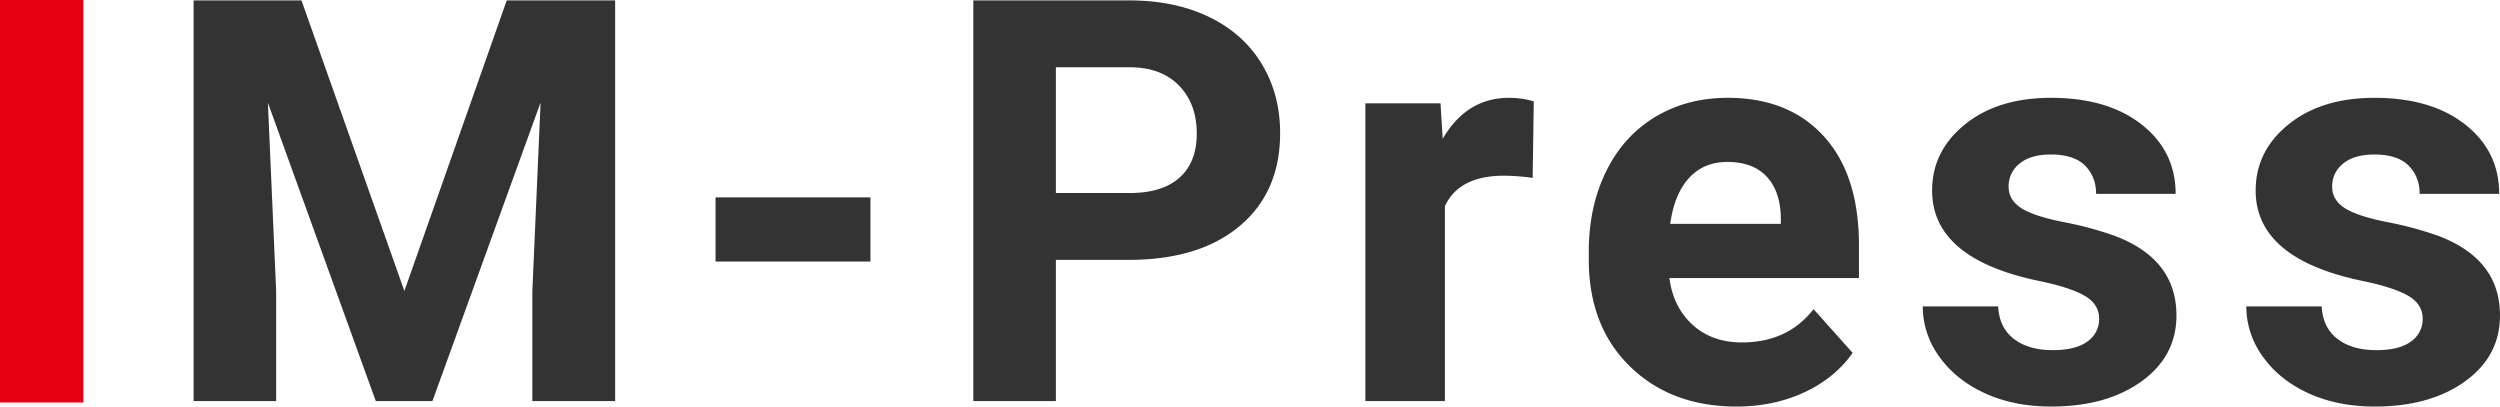
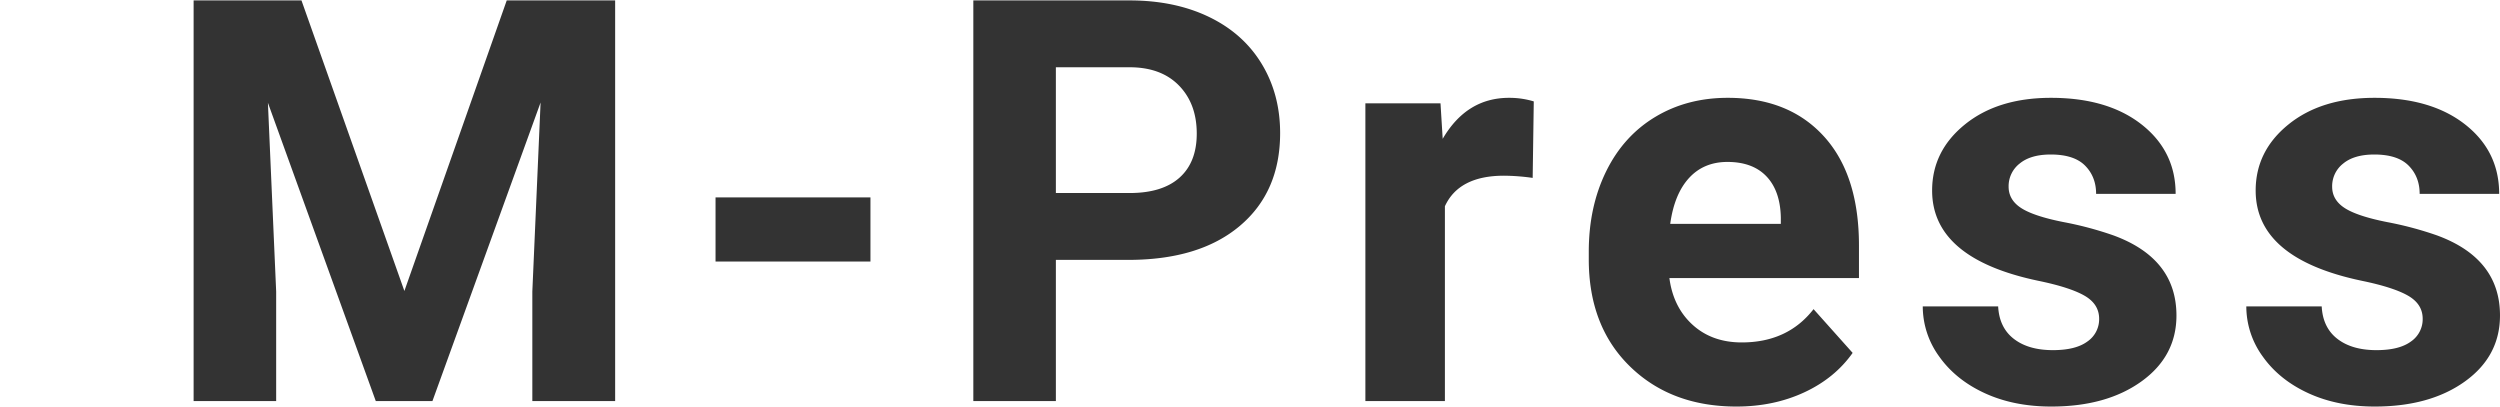
<svg xmlns="http://www.w3.org/2000/svg" width="1708.055" height="277.76" viewBox="0 0 1708.055 277.76">
  <g id="img-im-press-log" transform="translate(-11895 10703)">
    <path id="パス_333919" data-name="パス 333919" d="M-709.024-273.711-638.716-75.2l69.932-198.516h74.067V0H-551.3V-74.819l5.64-129.148L-619.542,0h-38.726l-73.691-203.779,5.64,128.96V0h-56.4V-273.711Zm388.737,178.4H-426.124v-43.8h105.837Zm126.682-1.128V0H-250V-273.711h106.777q30.83,0,54.235,11.279t36,32.052q12.6,20.773,12.6,47.279,0,40.229-27.54,63.446t-76.229,23.217Zm0-45.681h50.381q22.371,0,34.12-10.527t11.749-30.078q0-20.115-11.843-32.522t-32.71-12.783h-51.7Zm325.761-10.339a147.6,147.6,0,0,0-19.551-1.5q-30.83,0-40.417,20.867V0H17.859V-203.4H69.18l1.5,24.25q16.355-28.01,45.305-28.01a56.927,56.927,0,0,1,16.919,2.444ZM271.433,3.76q-44.741,0-72.845-27.446t-28.1-73.127v-5.264q0-30.642,11.843-54.8T215.882-194.1q21.713-13.065,49.535-13.065,41.733,0,65.7,26.318t23.969,74.631v22.183H225.563Q228.2-64.1,241.448-52.073T275-40.042q31.394,0,49.065-22.747L350.764-32.9Q338.544-15.6,317.678-5.922T271.433,3.76Zm-6.2-167.122q-16.167,0-26.224,10.952t-12.877,31.346H301.7v-4.344q-.376-18.126-9.775-28.04T265.229-163.362ZM519.179-56.208q0-9.963-9.869-15.7T477.633-82.151q-72.563-15.227-72.563-61.66,0-27.07,22.465-45.211t58.746-18.141q38.726,0,61.942,18.235t23.217,47.373H517.111q0-11.655-7.52-19.269t-23.5-7.614q-13.723,0-21.243,6.2a19.583,19.583,0,0,0-7.52,15.791q0,9.023,8.553,14.569t28.856,9.587a235.7,235.7,0,0,1,34.214,9.117Q572-97.378,572-58.464q0,27.822-23.875,45.023t-61.66,17.2q-25.566,0-45.4-9.117t-31.112-25a58.094,58.094,0,0,1-11.279-34.308h51.509q.752,14.475,10.715,22.183T487.6-34.778q15.6,0,23.593-5.922A18.426,18.426,0,0,0,519.179-56.208Zm221.052,0q0-9.963-9.869-15.7T698.685-82.151q-72.564-15.227-72.563-61.66,0-27.07,22.465-45.211t58.746-18.141q38.726,0,61.942,18.235t23.217,47.373H738.162q0-11.655-7.52-19.269t-23.5-7.614q-13.723,0-21.243,6.2a19.583,19.583,0,0,0-7.52,15.791q0,9.023,8.553,14.569t28.856,9.587a235.7,235.7,0,0,1,34.214,9.117q43.049,15.791,43.049,54.7,0,27.822-23.875,45.023T707.52,3.76q-25.566,0-45.4-9.117t-31.112-25A58.094,58.094,0,0,1,619.73-64.668h51.509q.752,14.475,10.715,22.183t26.694,7.708q15.6,0,23.593-5.922A18.426,18.426,0,0,0,740.23-56.208Z" transform="translate(12810 -10429)" fill="#333" />
-     <rect id="長方形_50259" data-name="長方形 50259" width="57" height="275" transform="translate(11895 -10703)" fill="#e60012" />
  </g>
</svg>